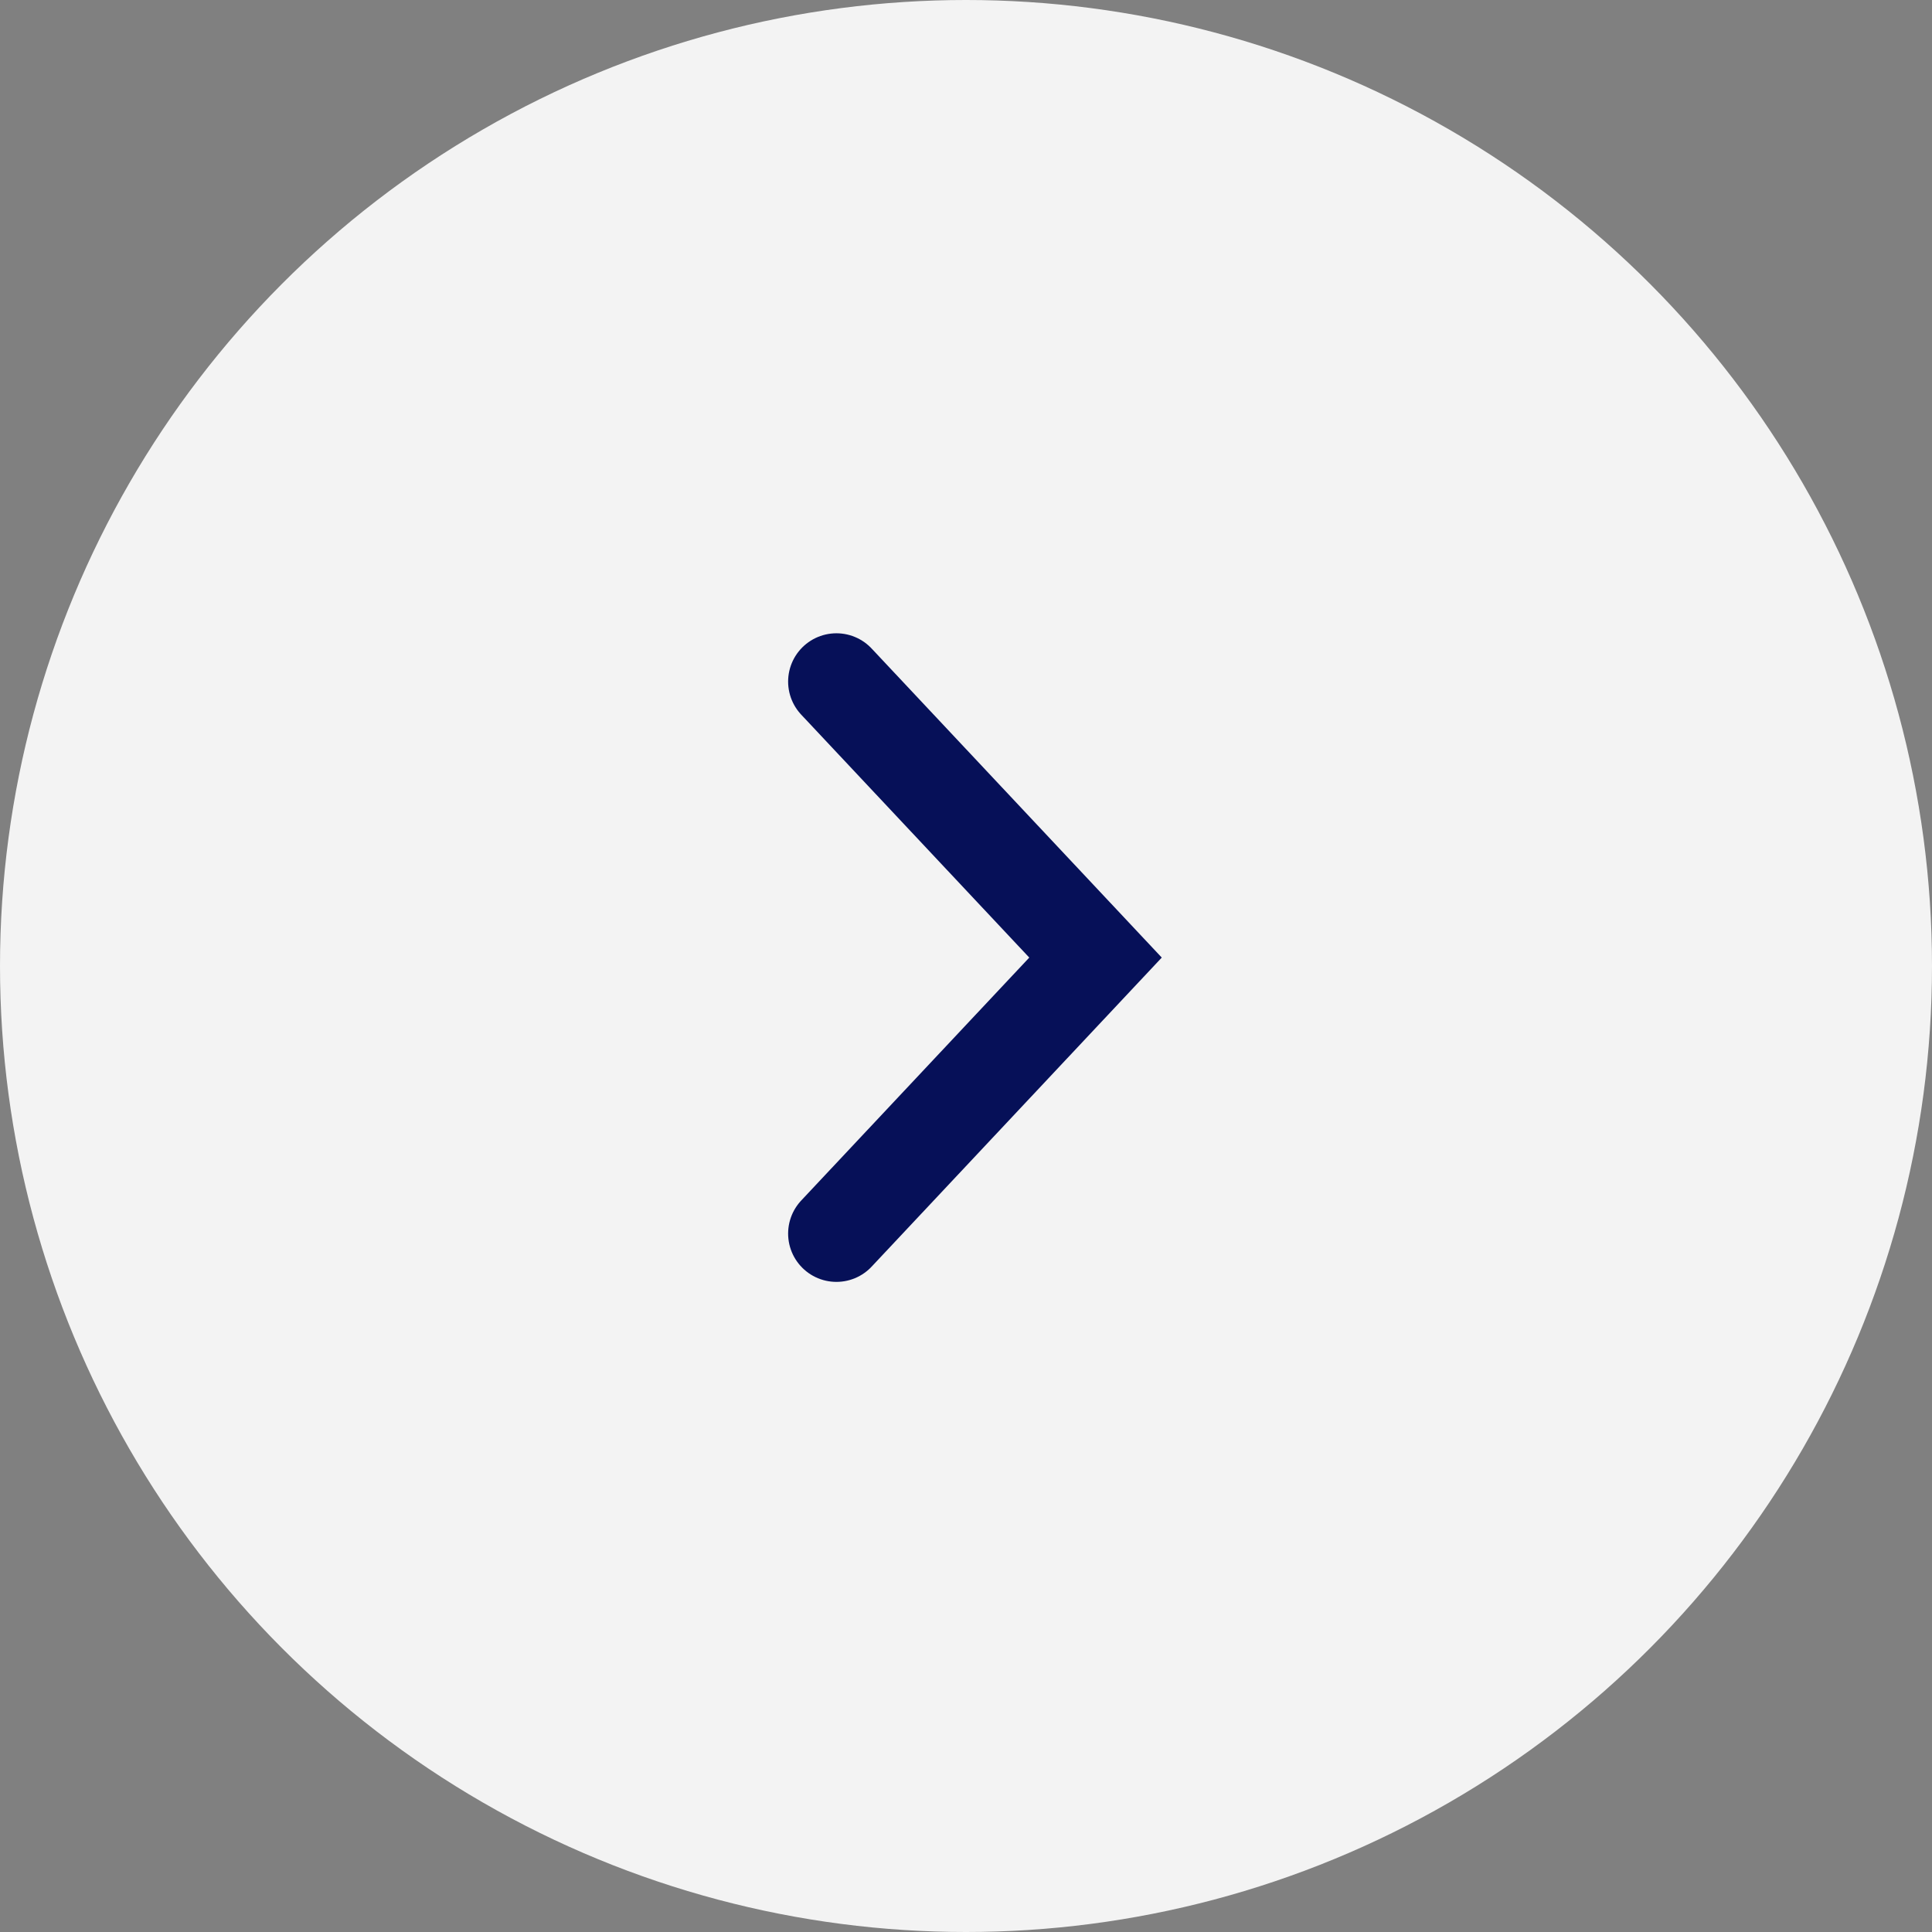
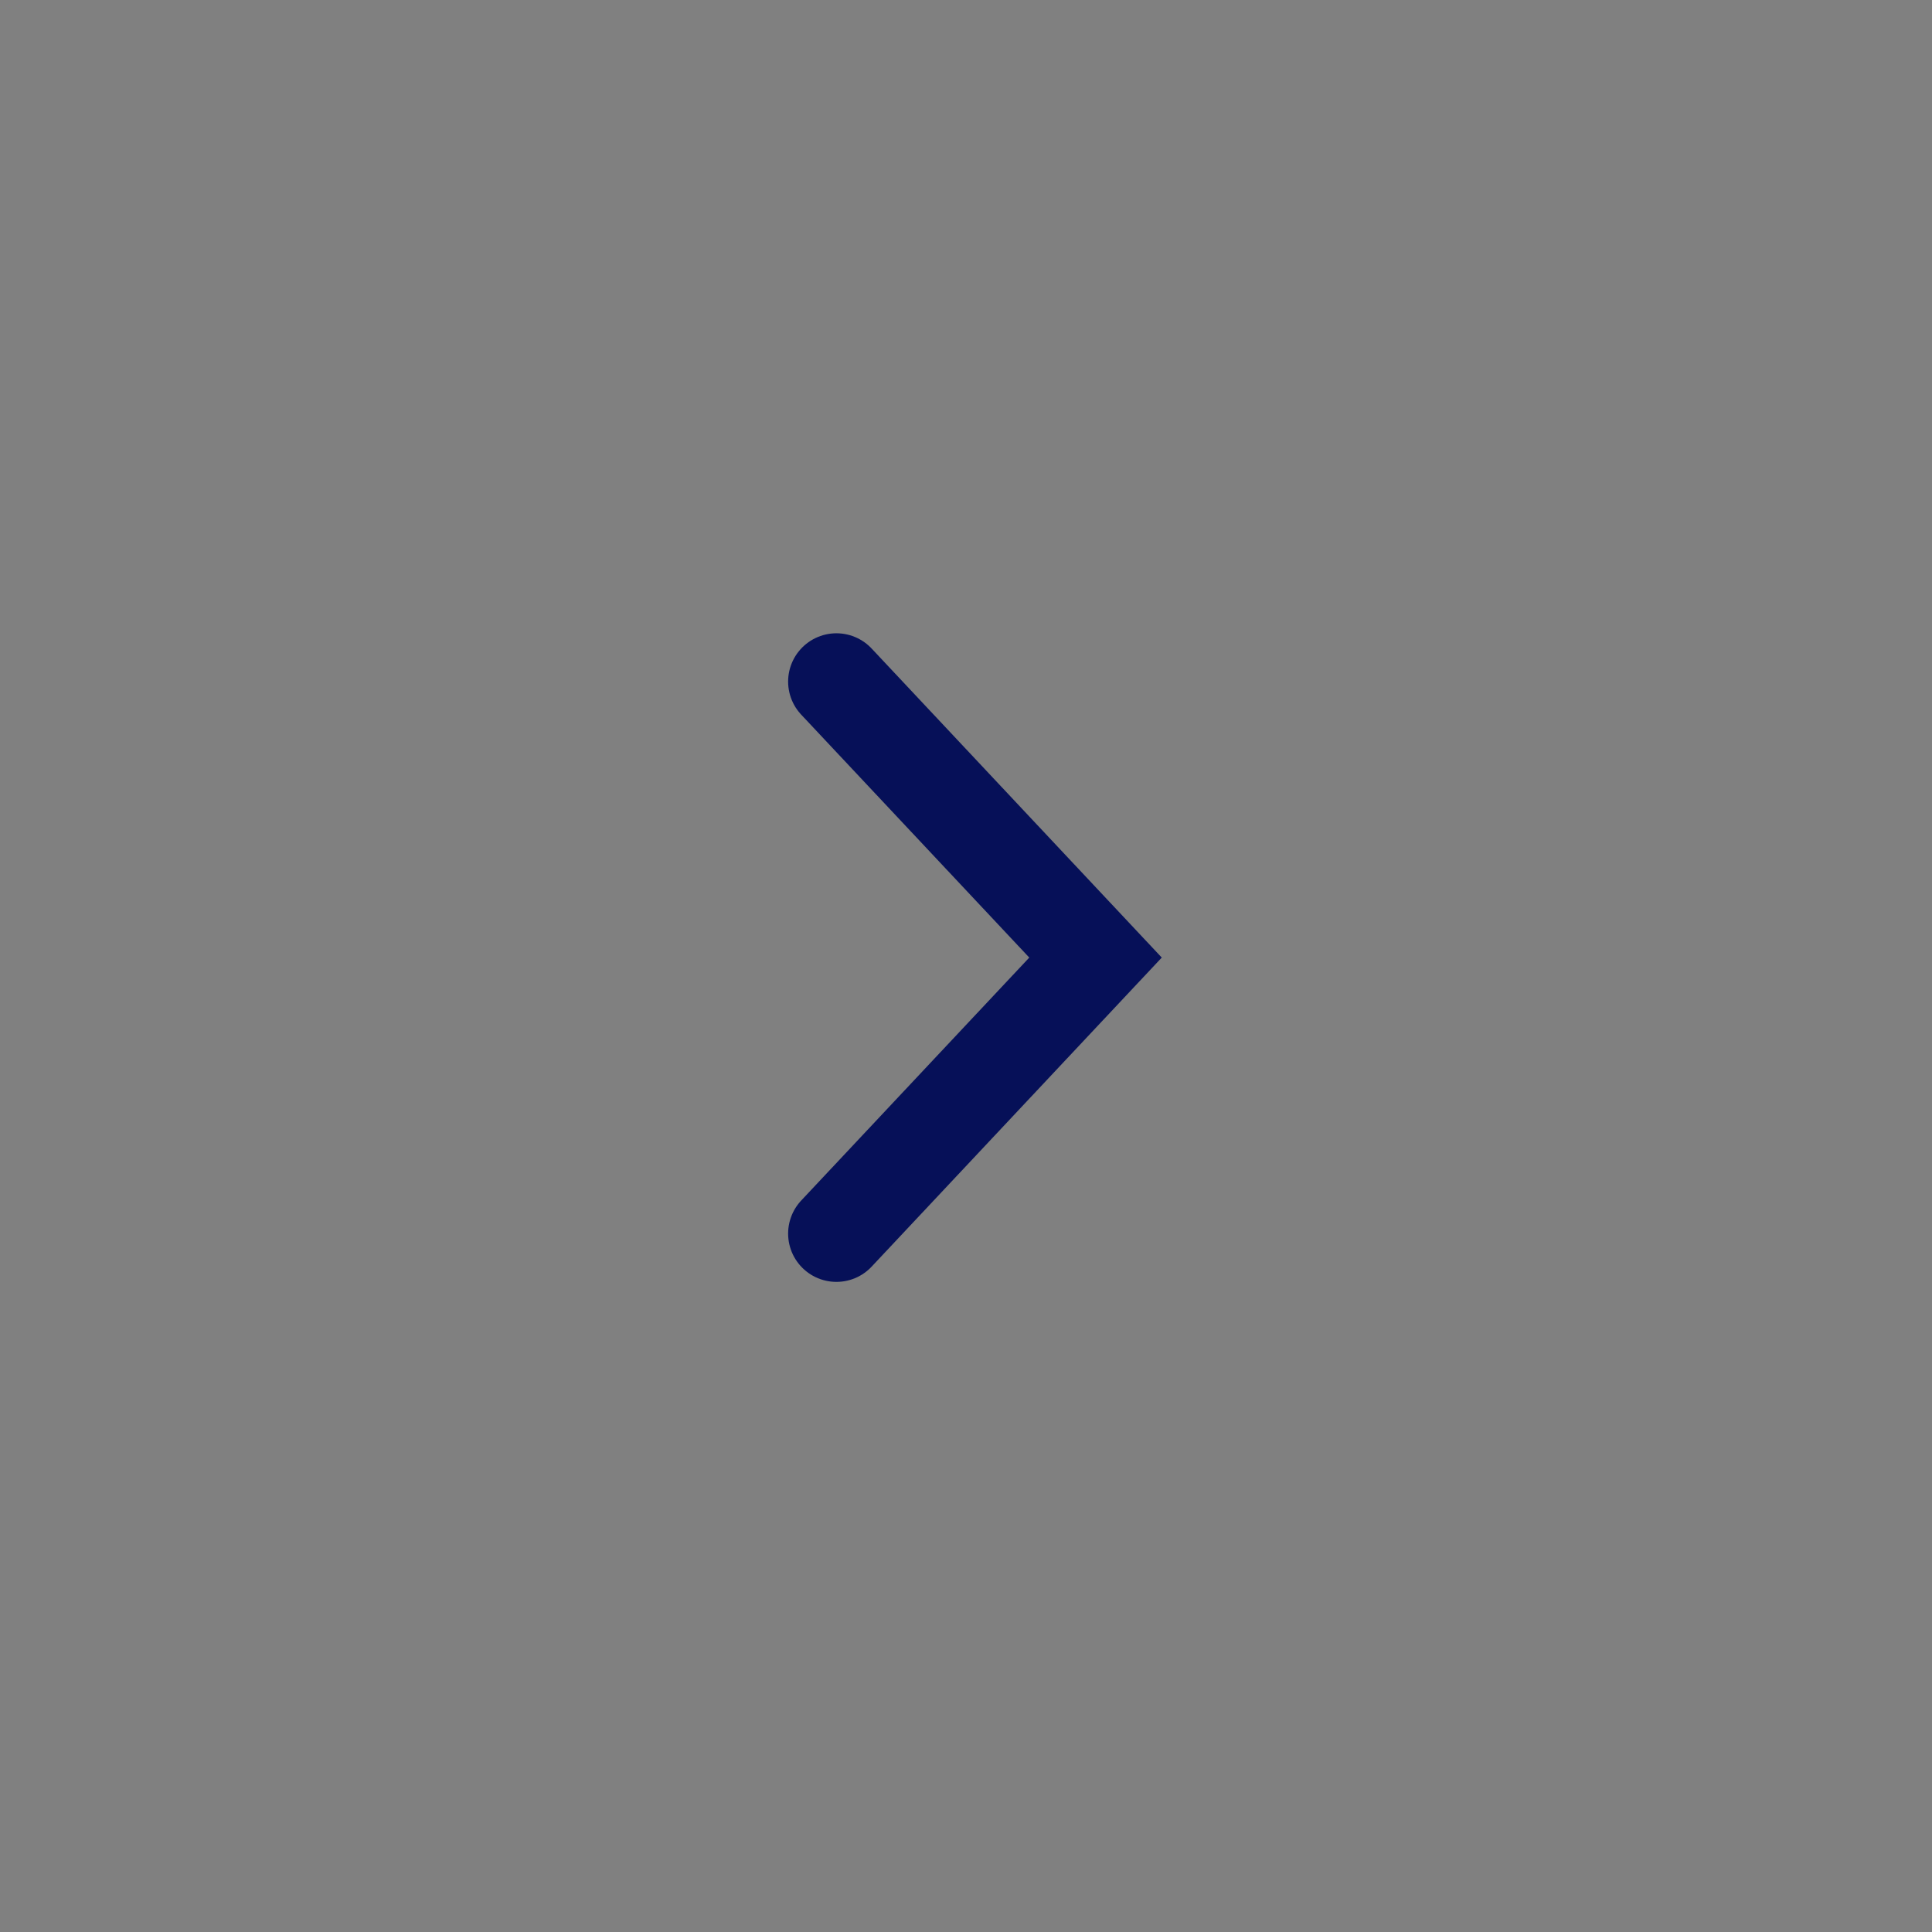
<svg xmlns="http://www.w3.org/2000/svg" width="28" height="28" viewBox="0 0 28 28">
  <rect x="0" y="0" width="28" height="28" fill="#808080" stroke="none" />
  <g fill="none" fill-rule="evenodd">
-     <circle cx="14" cy="14" r="14" fill="#FFF" fill-opacity=".9" />
    <path stroke="#061058" stroke-linecap="round" stroke-width="1.4" d="M10 12L14 15.755 18 12" transform="rotate(-90 14 13.878)" />
  </g>
</svg>